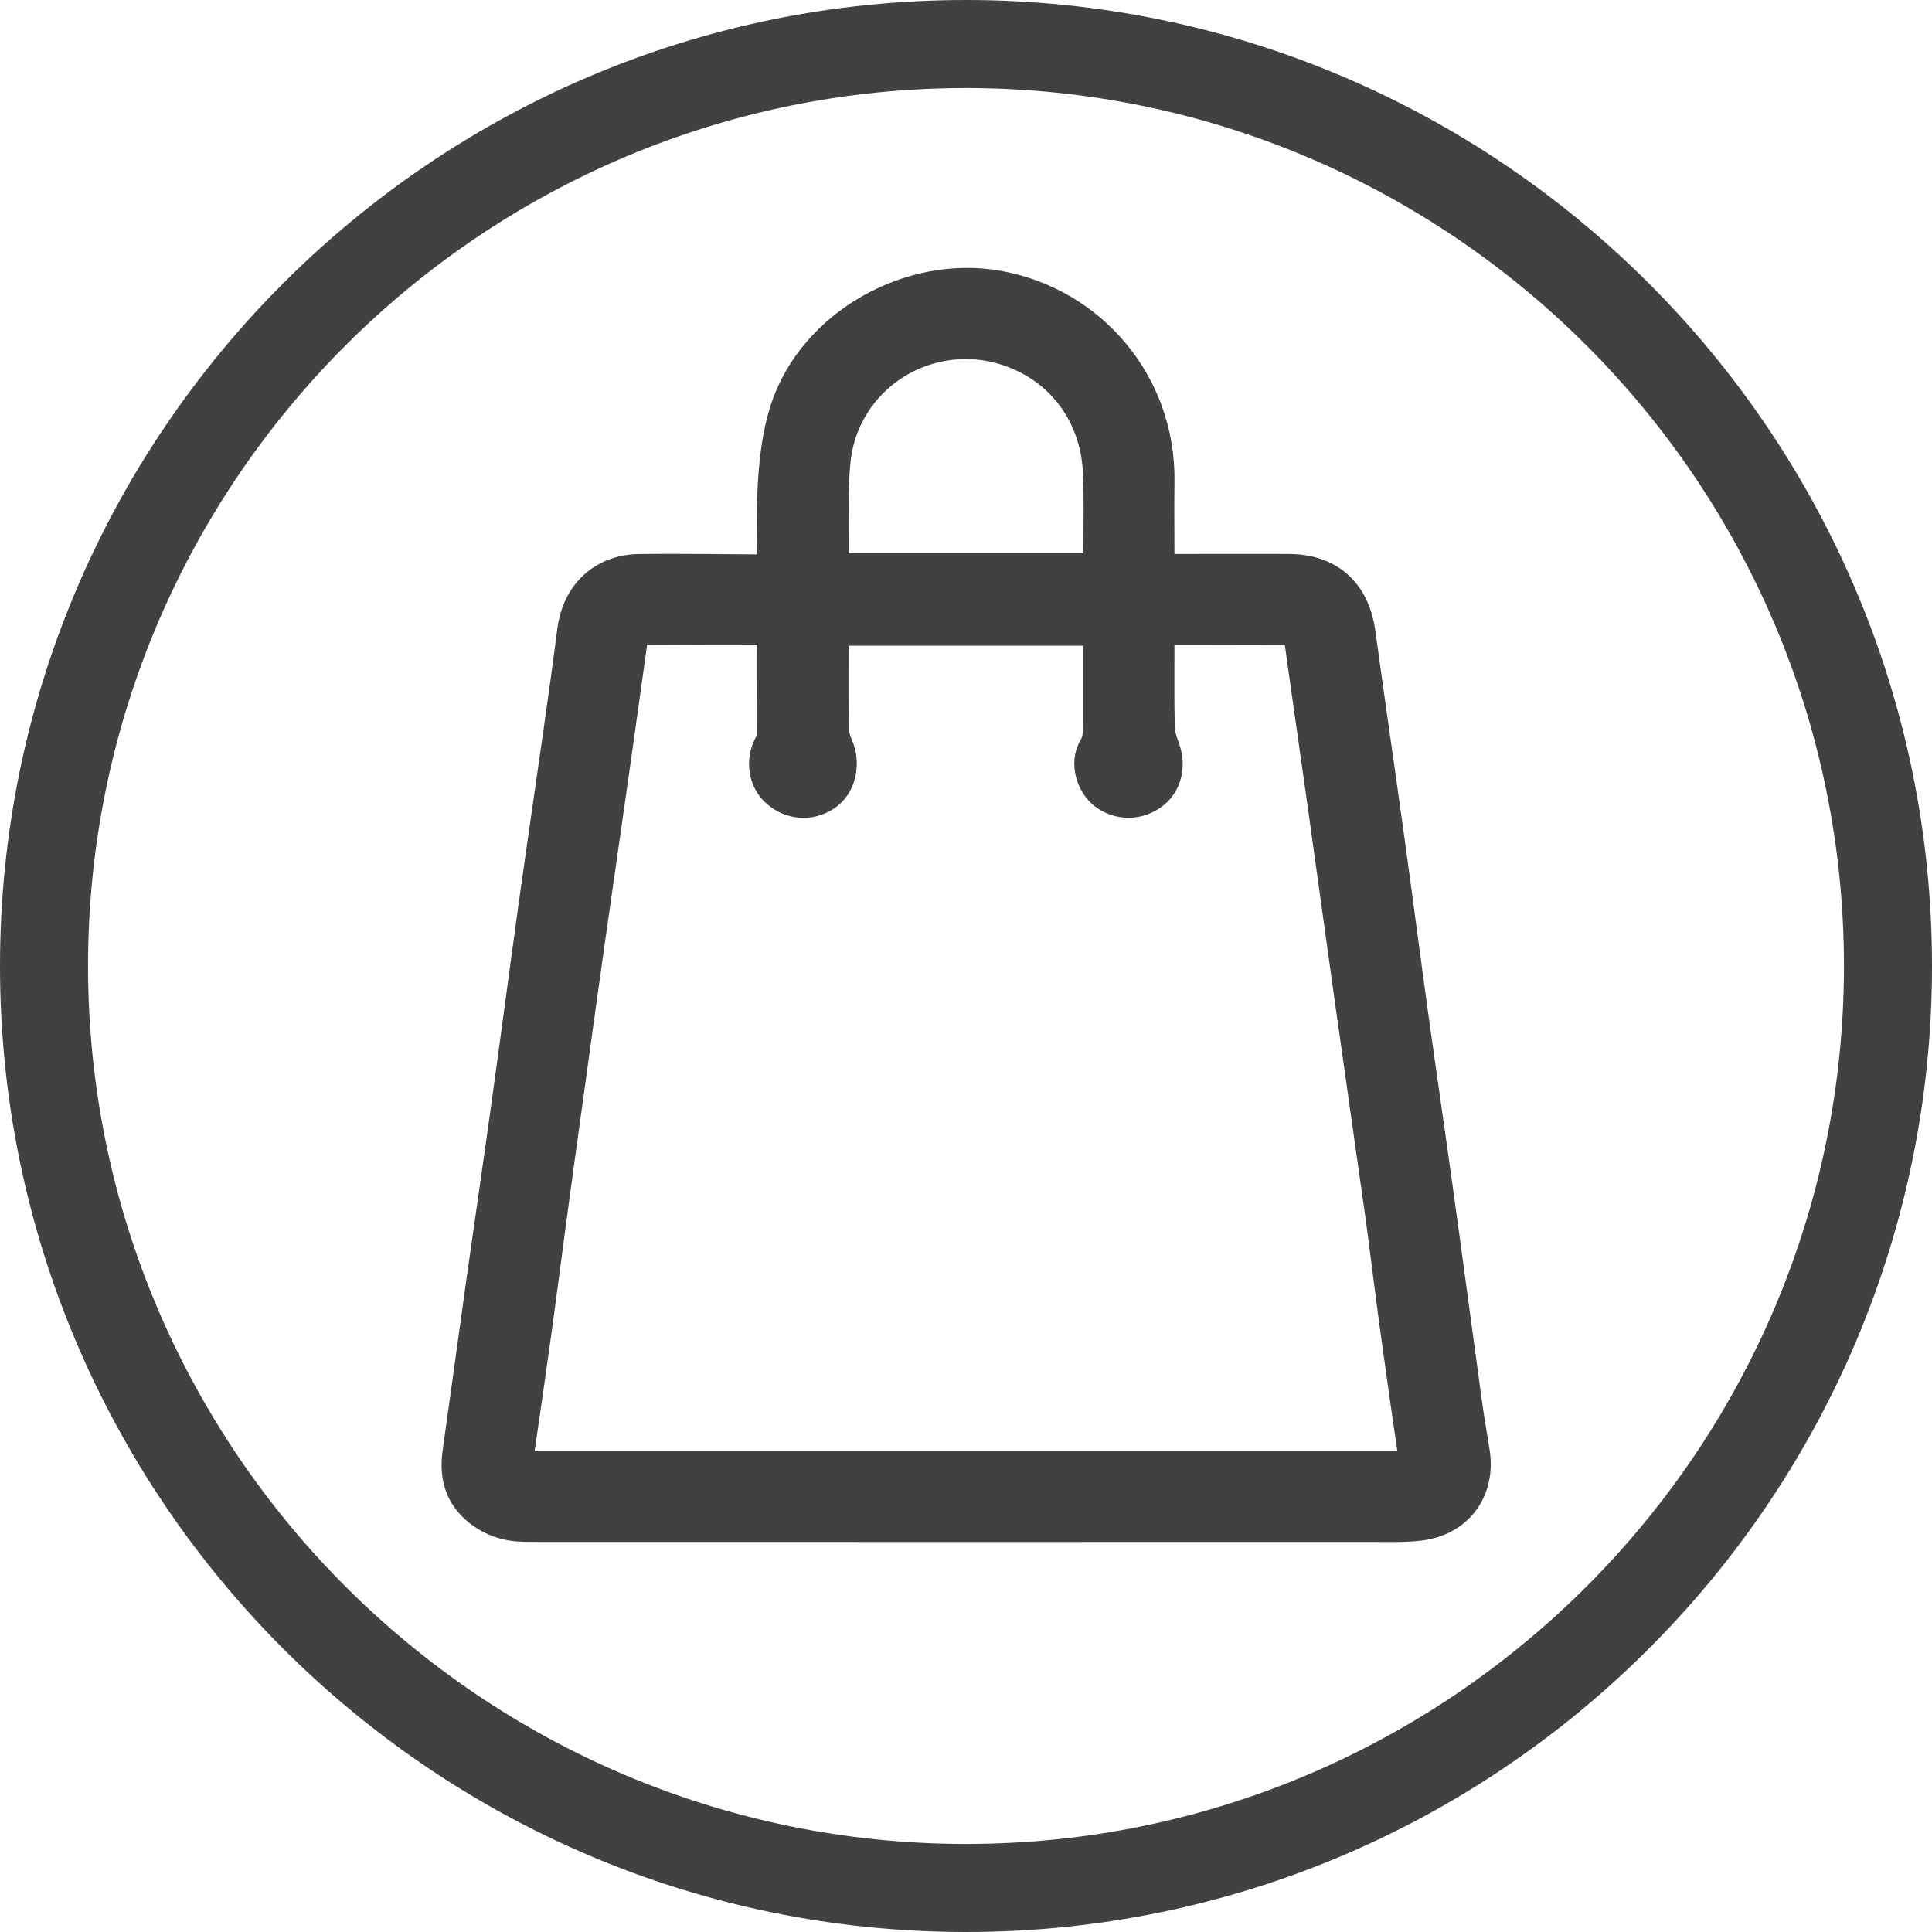
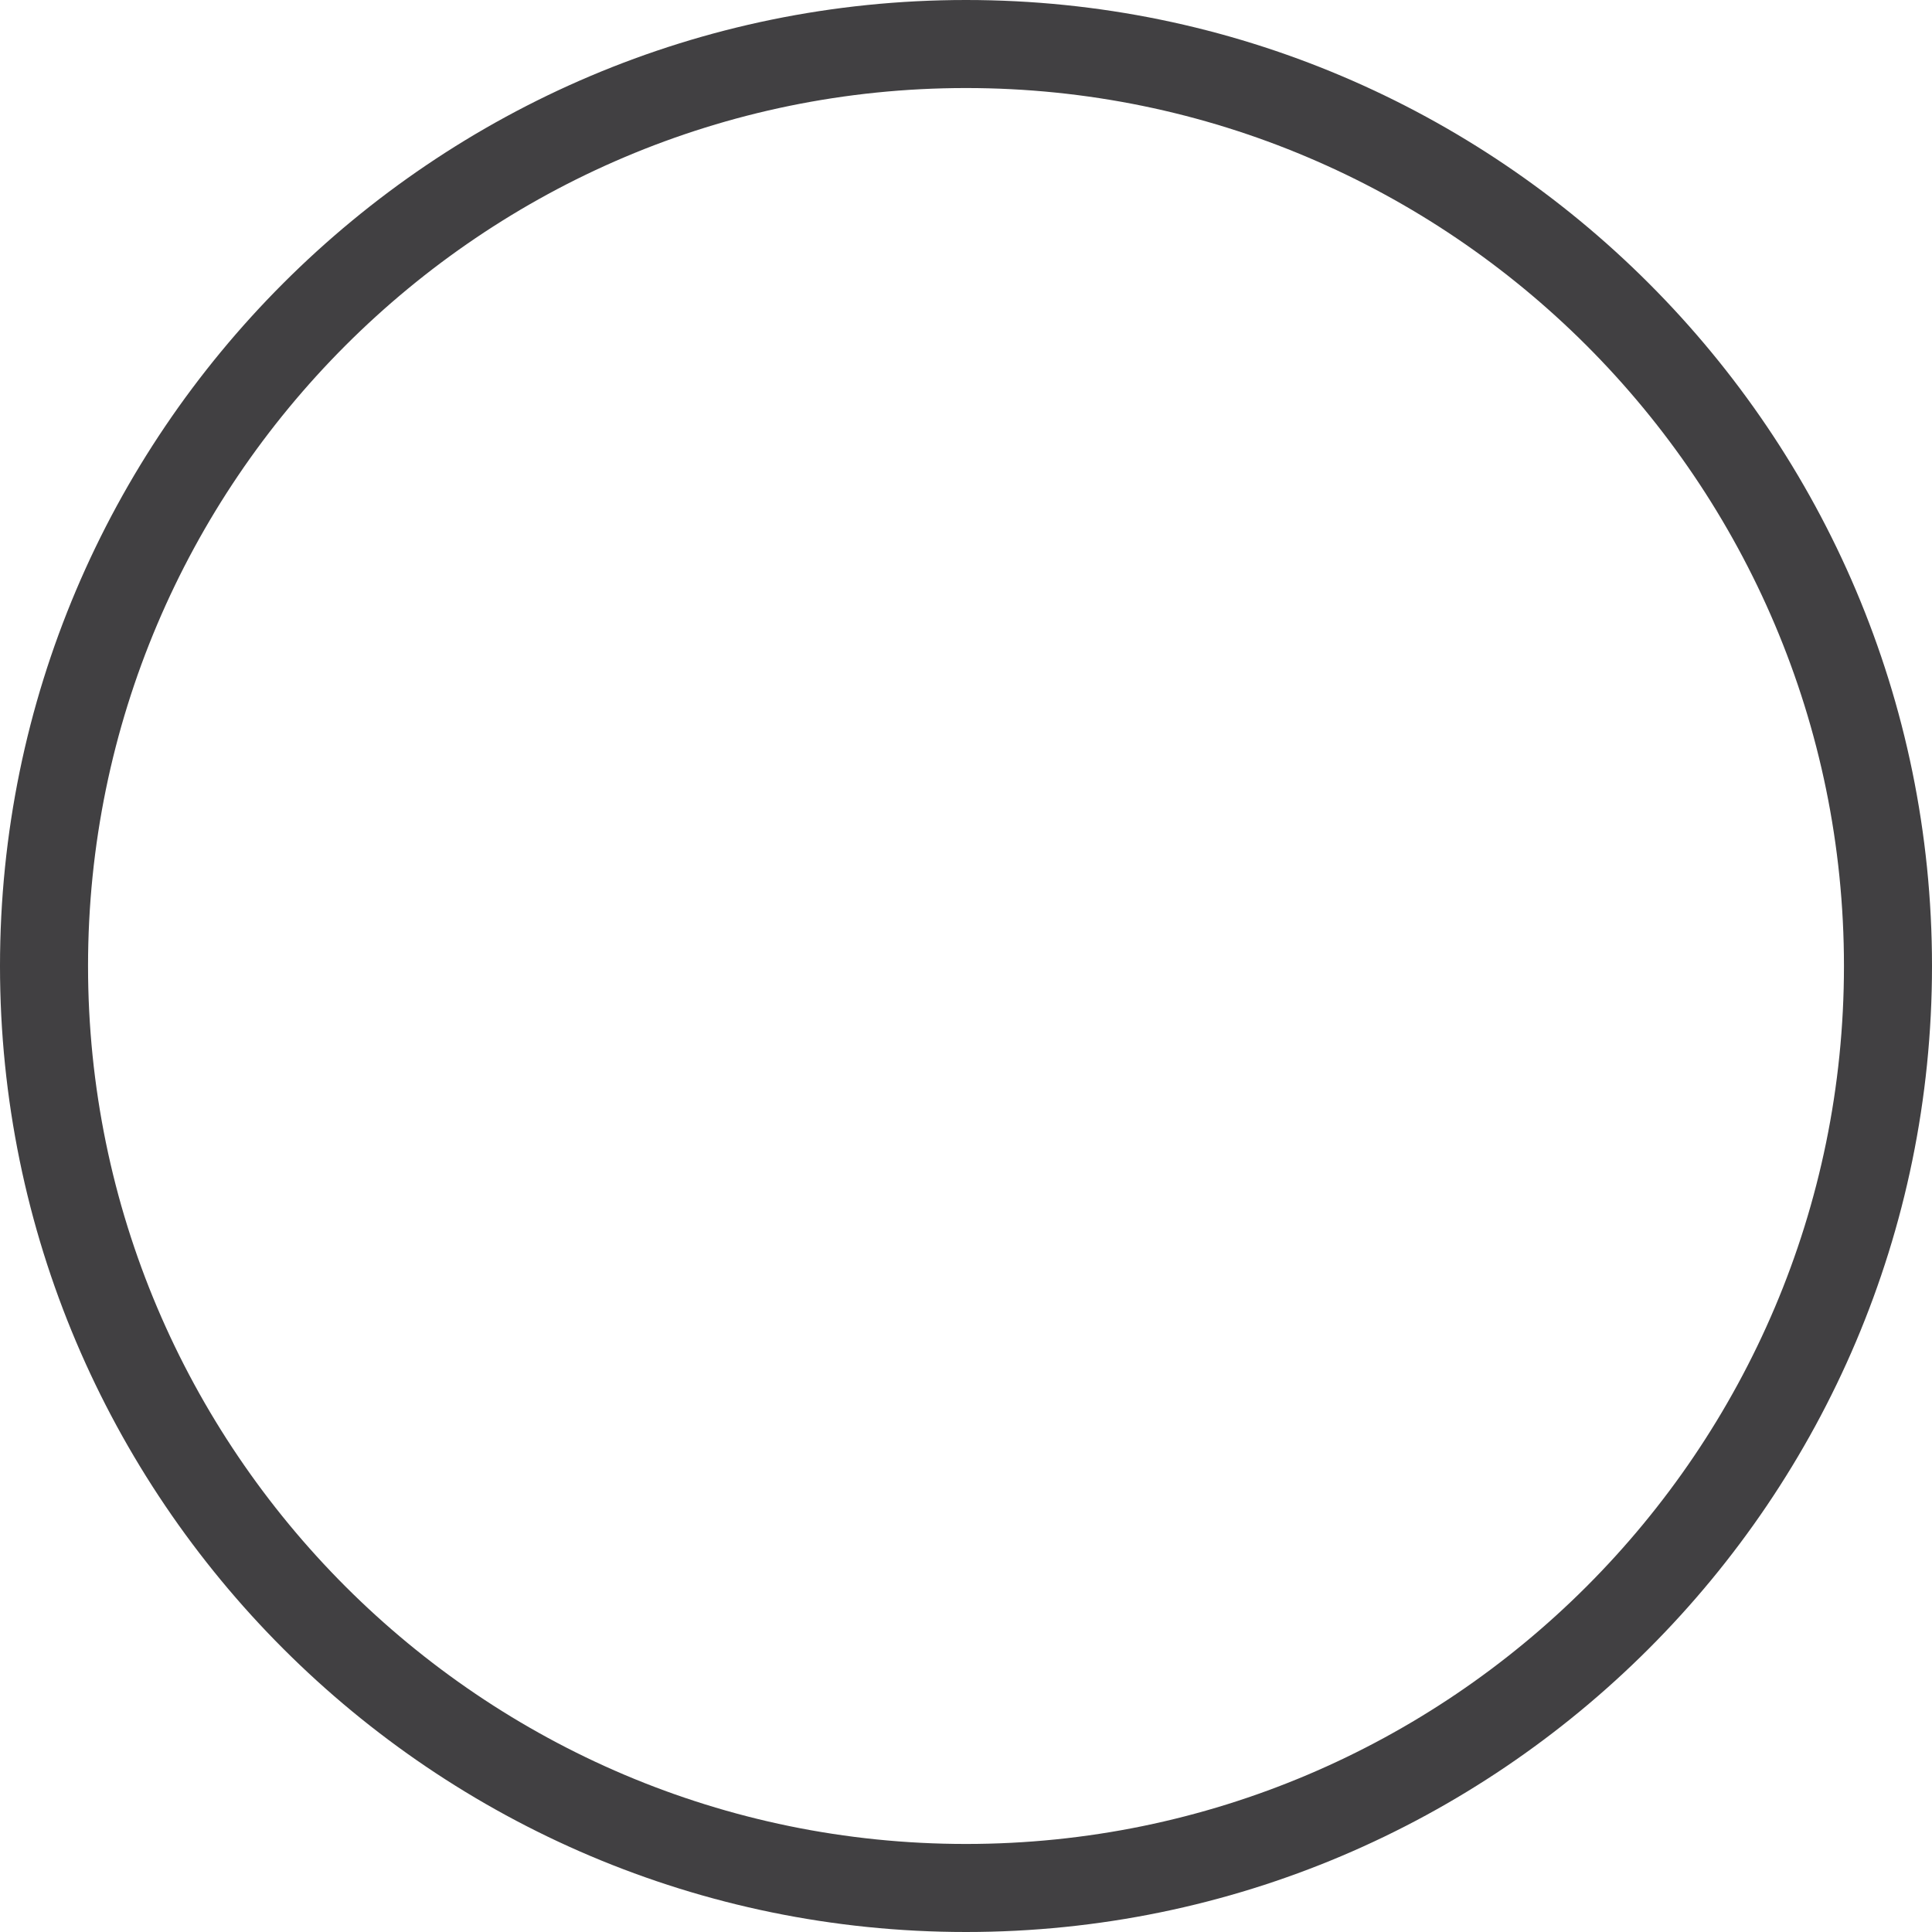
<svg xmlns="http://www.w3.org/2000/svg" version="1.1" id="Layer_1" x="0px" y="0px" viewBox="0 0 158 158" style="enable-background:new 0 0 158 158;" xml:space="preserve">
  <style type="text/css">
	.st0{fill:#008256;}
	.st1{fill:none;}
	.st2{fill:#414042;}
	.st3{fill:none;stroke:#008256;stroke-width:7;stroke-miterlimit:10;}
	.st4{fill:#FFFFFF;}
	.st5{opacity:0.1;fill:#008256;}
	.st6{opacity:0.9;fill:#008256;}
	.st7{opacity:0.3;fill:#008256;}
	.st8{opacity:0.7;fill:#008256;}
	.st9{opacity:0.5;fill:#008256;}
	.st10{fill:#414042;stroke:#414042;stroke-width:2;stroke-miterlimit:10;}
	.st11{fill:none;stroke:#FFFFFF;stroke-width:7;stroke-linecap:round;stroke-miterlimit:10;}
	.st12{fill:none;stroke:#008256;stroke-width:5;stroke-linecap:round;stroke-miterlimit:10;}
	.st13{fill:url(#SVGID_1_);}
	.st14{fill:url(#SVGID_00000009564126071992092860000011717304062957276069_);}
	.st15{fill-rule:evenodd;clip-rule:evenodd;fill:#414042;}
	.st16{fill:#414042;stroke:#414042;stroke-width:4;stroke-miterlimit:10;}
	.st17{opacity:0.2;}
	.st18{clip-path:url(#SVGID_00000146499381138758470130000008796192871553770392_);}
</style>
  <g>
    <g>
      <g>
        <path class="st2" d="M79,158c-43.56,0-79-35.44-79-79S35.44,0,79,0s79,35.44,79,79S122.56,158,79,158z M79,7.2     C39.41,7.2,7.2,39.41,7.2,79s32.21,71.8,71.8,71.8s71.8-32.21,71.8-71.8S118.59,7.2,79,7.2z" />
      </g>
    </g>
  </g>
  <g>
-     <path class="st16" d="M63.94,47.24c0-2.62-0.12-5.17,0.04-7.71c0.12-1.94,0.36-3.93,0.95-5.77c2.13-6.62,9.71-10.87,16.57-9.64   c7.25,1.3,12.65,7.59,12.55,15.23c-0.03,2.26,0,4.52,0,6.79c0,0.35,0.03,0.71,0.05,1.16c1.12,0,2.17,0,3.21,0   c2.69,0,5.38-0.01,8.07,0c2.98,0.02,4.71,1.62,5.12,4.58c0.75,5.51,1.56,11.01,2.32,16.51c0.68,4.89,1.31,9.79,1.99,14.69   c0.66,4.76,1.36,9.52,2.02,14.28c0.78,5.6,1.52,11.21,2.29,16.82c0.21,1.56,0.46,3.11,0.72,4.66c0.44,2.68-1.08,4.82-3.8,5.16   c-1.23,0.15-2.48,0.1-3.73,0.1c-22.03,0.01-44.06,0-66.09,0c-1.11,0-2.23,0.01-3.34-0.01c-1.32-0.02-2.49-0.42-3.5-1.32   c-1.2-1.09-1.41-2.43-1.19-3.95c0.64-4.53,1.26-9.07,1.89-13.6c0.67-4.76,1.37-9.52,2.03-14.28c0.79-5.67,1.53-11.34,2.32-17.01   c0.66-4.73,1.36-9.46,2.03-14.19c0.38-2.69,0.76-5.37,1.1-8.07c0.33-2.6,2.08-4.32,4.71-4.36c3.37-0.05,6.75,0.02,10.13,0.03   C62.86,47.34,63.35,47.28,63.94,47.24z M94.05,50.74c0,0.43,0,0.78,0,1.13c0,2.52-0.03,5.05,0.02,7.57   c0.01,0.65,0.2,1.33,0.44,1.95c0.41,1.05,0.23,2.21-0.57,2.88c-0.93,0.78-2.23,0.81-3.18,0.09c-0.78-0.6-1.2-1.95-0.66-2.84   c0.5-0.83,0.48-1.67,0.48-2.54c0-2.36,0-4.72,0-7.08c0-0.35,0-0.7,0-1.09c-7.77,0-15.42,0-23.18,0c0,0.42,0,0.77,0,1.12   c0,2.56-0.03,5.12,0.02,7.67c0.01,0.59,0.19,1.2,0.43,1.75c0.43,1.01,0.22,2.33-0.57,2.97c-0.96,0.78-2.29,0.75-3.25-0.08   c-0.81-0.69-1.01-1.94-0.48-2.96c0.13-0.26,0.35-0.52,0.35-0.79c0.02-3.21,0.02-6.41,0.02-9.65c-0.29-0.05-0.51-0.12-0.73-0.12   c-3.64,0-7.28,0.01-10.91,0.03c-0.78,0-1.16,0.44-1.27,1.21c-0.54,3.92-1.1,7.84-1.65,11.76c-0.6,4.24-1.22,8.48-1.82,12.73   c-0.59,4.14-1.16,8.29-1.73,12.43c-0.49,3.57-0.99,7.13-1.47,10.7c-0.4,2.98-0.78,5.97-1.19,8.95c-0.51,3.66-1.03,7.32-1.57,10.97   c-0.11,0.74,0.3,1.02,0.91,1.12c0.29,0.05,0.59,0.02,0.88,0.02c13.76,0,27.53,0,41.29,0c10.1,0,20.19,0,30.29,0   c1.35,0,1.58-0.36,1.39-1.68c-0.53-3.56-1.03-7.12-1.52-10.68c-0.42-3.08-0.78-6.17-1.21-9.24c-0.83-5.93-1.69-11.85-2.52-17.78   c-0.74-5.25-1.45-10.5-2.19-15.75c-0.63-4.5-1.29-9-1.91-13.5c-0.12-0.88-0.56-1.28-1.42-1.27c-1.28,0.01-2.56,0.01-3.83,0.01   C99.22,50.74,96.7,50.74,94.05,50.74z M90.47,47.25c0.05-0.23,0.11-0.41,0.11-0.6c0-2.69,0.09-5.38-0.02-8.06   c-0.21-4.96-3.2-8.98-7.72-10.56c-7.04-2.46-14.52,2.18-15.28,9.6c-0.26,2.56-0.11,5.17-0.14,7.75c-0.01,0.61,0,1.22,0,1.87   C75.16,47.25,82.75,47.25,90.47,47.25z" />
-   </g>
+     </g>
</svg>